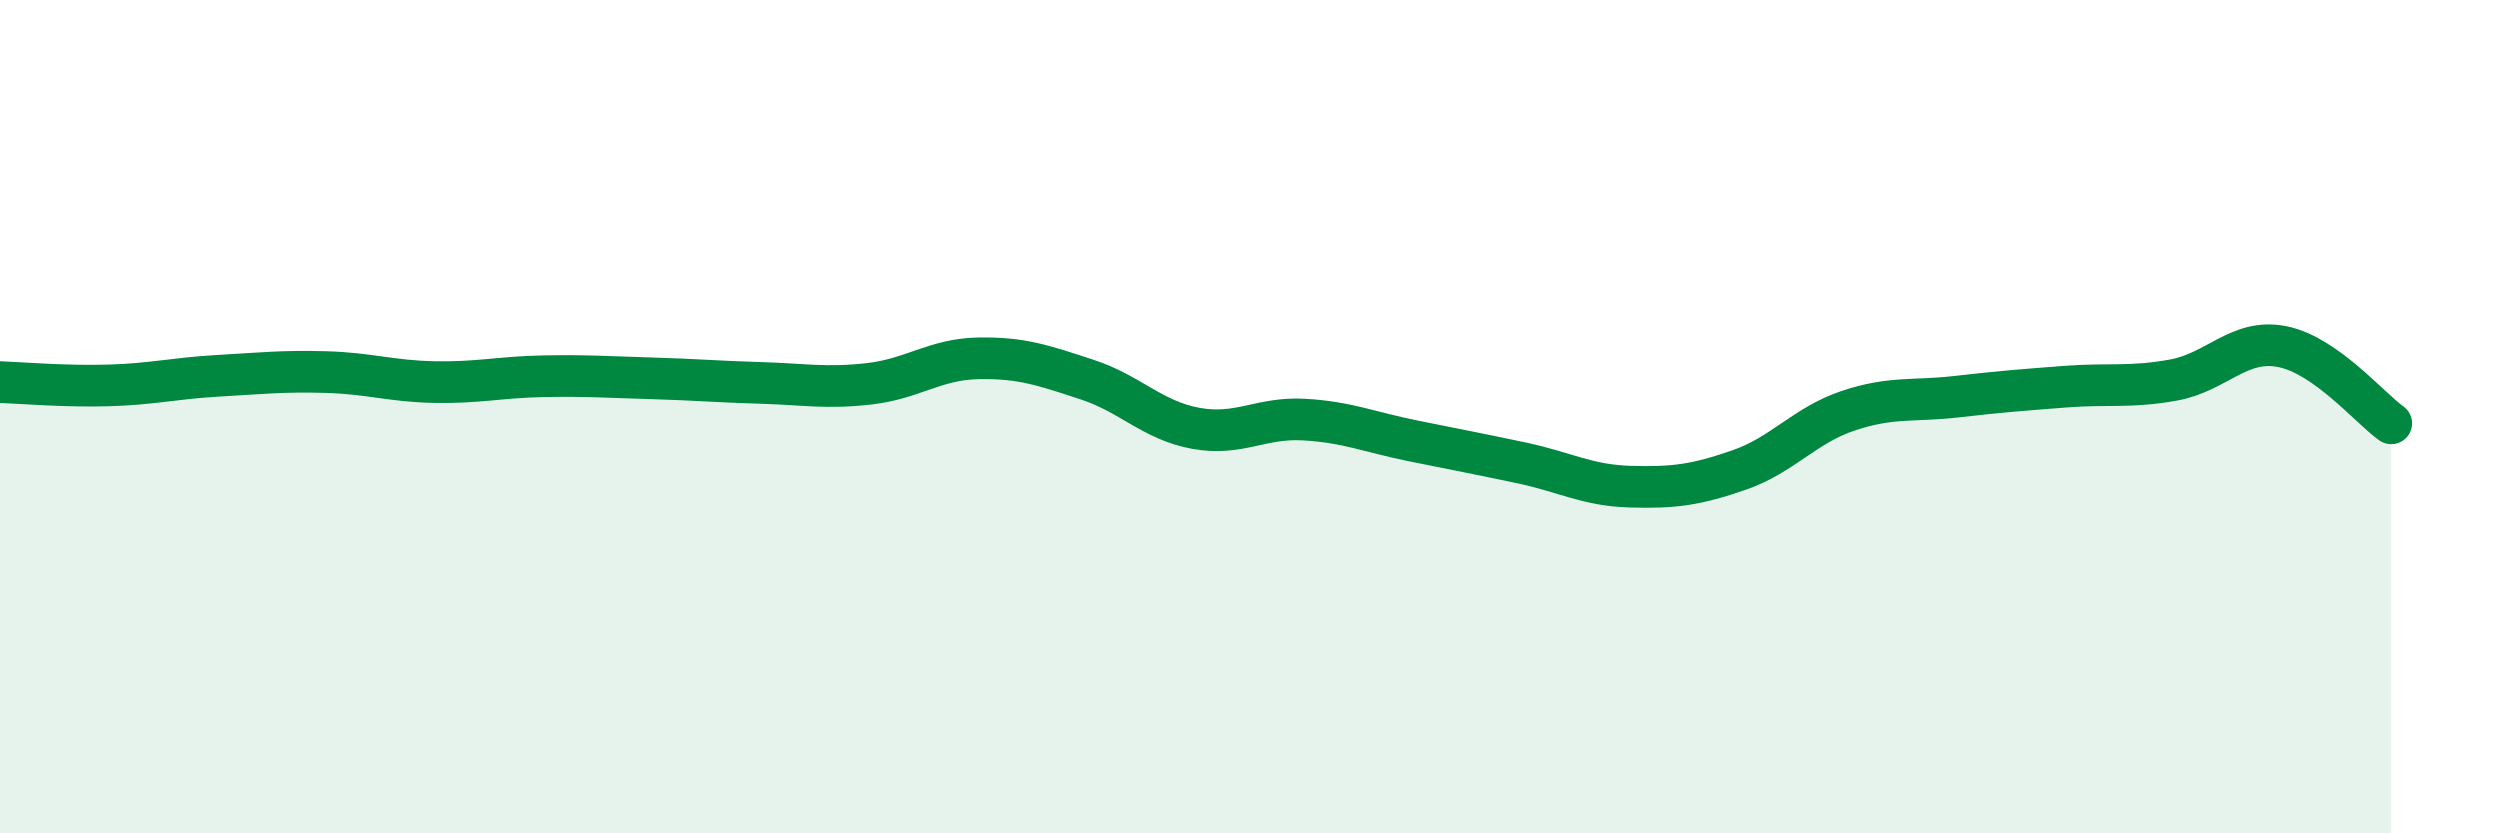
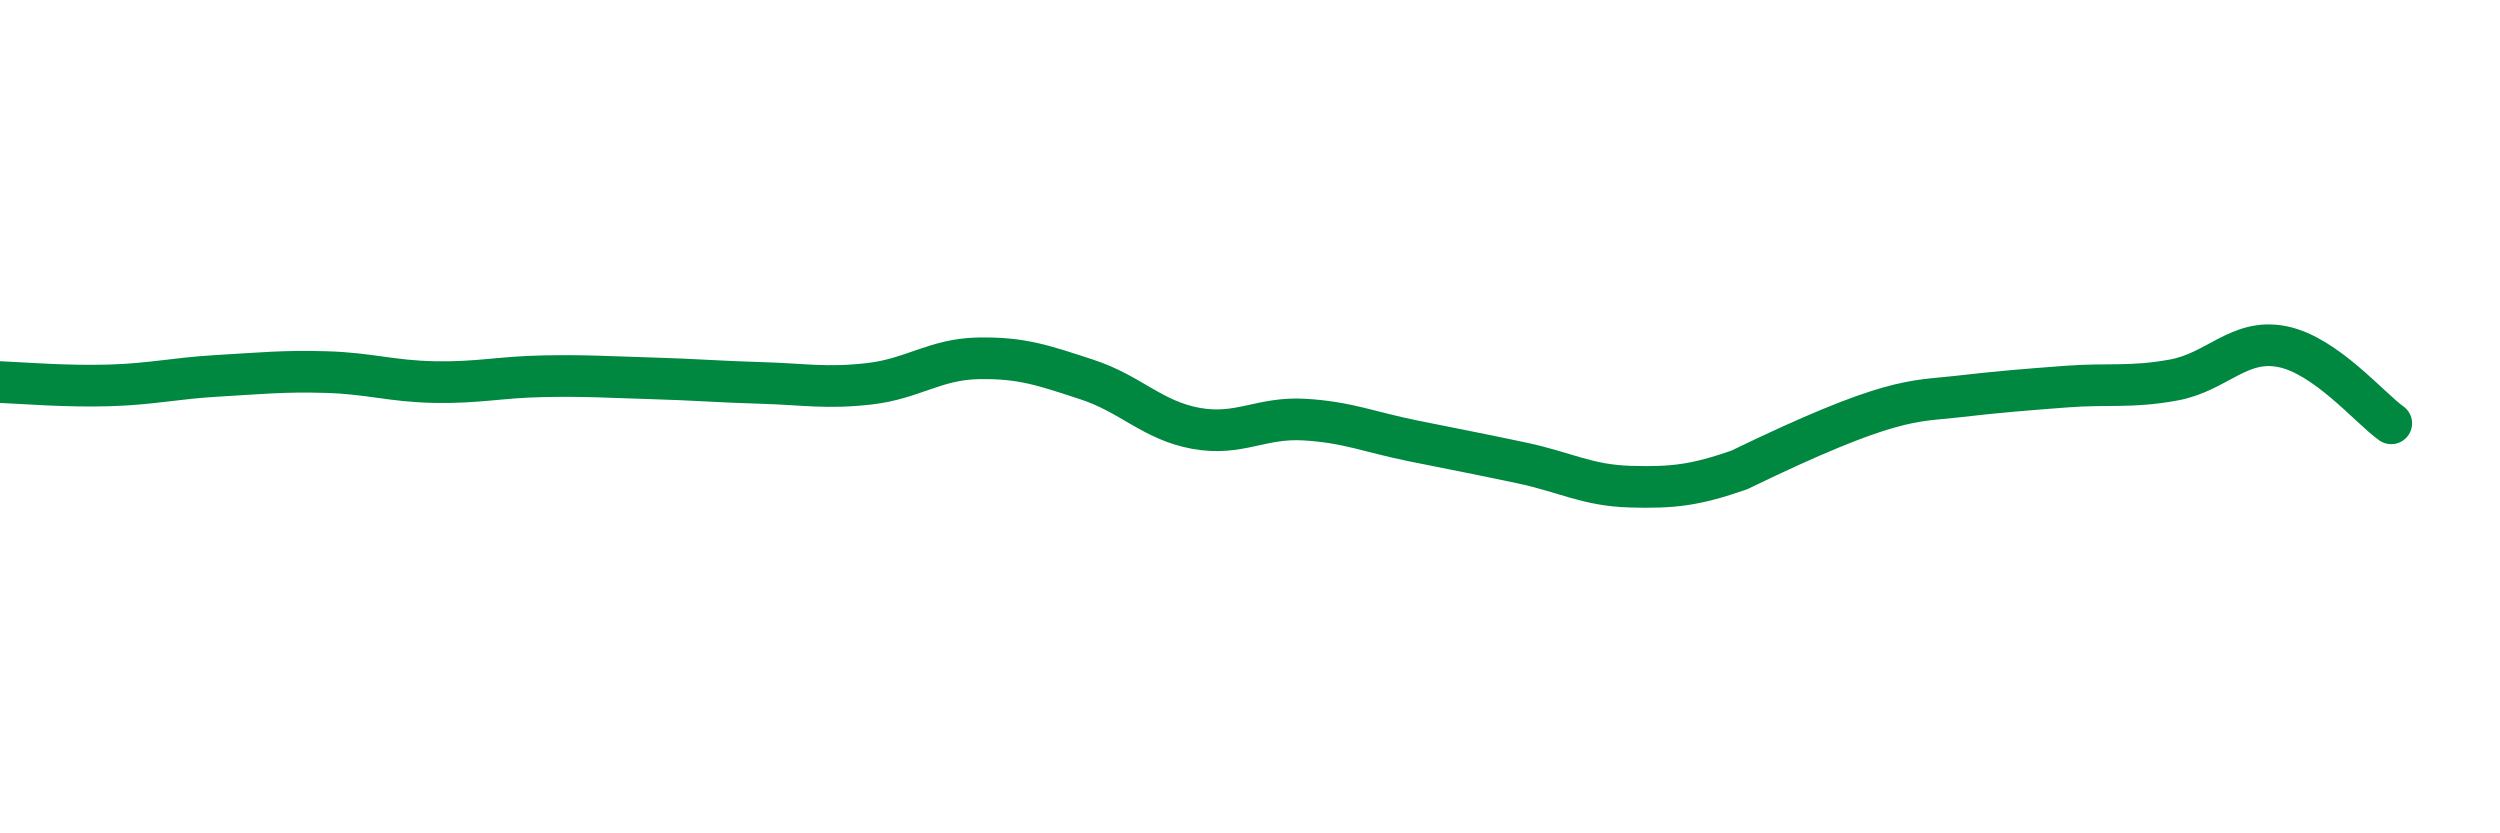
<svg xmlns="http://www.w3.org/2000/svg" width="60" height="20" viewBox="0 0 60 20">
-   <path d="M 0,9.17 C 0.52,9.19 1.57,9.28 2.61,9.25 C 3.65,9.22 4.18,9.08 5.22,9.02 C 6.26,8.96 6.79,8.9 7.83,8.93 C 8.87,8.96 9.39,9.15 10.43,9.17 C 11.47,9.19 12,9.05 13.04,9.03 C 14.08,9.01 14.61,9.05 15.65,9.08 C 16.69,9.11 17.22,9.16 18.26,9.19 C 19.3,9.22 19.83,9.33 20.87,9.21 C 21.91,9.09 22.44,8.62 23.48,8.6 C 24.52,8.58 25.05,8.77 26.09,9.11 C 27.13,9.45 27.66,10.09 28.7,10.28 C 29.74,10.47 30.26,10.01 31.3,10.07 C 32.34,10.13 32.87,10.37 33.91,10.58 C 34.95,10.79 35.48,10.89 36.52,11.11 C 37.56,11.33 38.09,11.65 39.13,11.68 C 40.17,11.71 40.7,11.64 41.74,11.28 C 42.78,10.92 43.31,10.21 44.35,9.86 C 45.39,9.51 45.92,9.64 46.96,9.52 C 48,9.4 48.53,9.36 49.57,9.28 C 50.61,9.2 51.13,9.31 52.17,9.12 C 53.21,8.93 53.74,8.11 54.78,8.32 C 55.82,8.53 56.87,9.79 57.39,10.16L57.39 20L0 20Z" fill="#008740" opacity="0.1" stroke-linecap="round" stroke-linejoin="round" />
-   <path d="M 0,9.17 C 0.52,9.19 1.57,9.28 2.61,9.25 C 3.65,9.22 4.18,9.08 5.22,9.02 C 6.26,8.96 6.79,8.9 7.83,8.93 C 8.87,8.96 9.39,9.15 10.43,9.17 C 11.47,9.19 12,9.05 13.04,9.03 C 14.08,9.01 14.61,9.05 15.65,9.08 C 16.69,9.11 17.22,9.16 18.26,9.19 C 19.3,9.22 19.83,9.33 20.87,9.21 C 21.91,9.09 22.44,8.62 23.48,8.6 C 24.52,8.58 25.05,8.77 26.09,9.11 C 27.13,9.45 27.66,10.09 28.7,10.28 C 29.74,10.47 30.26,10.01 31.3,10.07 C 32.34,10.13 32.87,10.37 33.91,10.58 C 34.95,10.79 35.48,10.89 36.52,11.11 C 37.56,11.33 38.09,11.65 39.13,11.68 C 40.17,11.71 40.7,11.64 41.74,11.28 C 42.78,10.92 43.31,10.21 44.35,9.86 C 45.39,9.51 45.92,9.64 46.96,9.52 C 48,9.4 48.53,9.36 49.57,9.28 C 50.61,9.2 51.13,9.31 52.17,9.12 C 53.21,8.93 53.74,8.11 54.78,8.32 C 55.82,8.53 56.87,9.79 57.39,10.16" stroke="#008740" stroke-width="1" fill="none" stroke-linecap="round" stroke-linejoin="round" />
+   <path d="M 0,9.17 C 0.52,9.19 1.57,9.28 2.61,9.25 C 3.65,9.22 4.18,9.08 5.22,9.02 C 6.26,8.96 6.79,8.9 7.83,8.93 C 8.87,8.96 9.39,9.15 10.43,9.17 C 11.47,9.19 12,9.05 13.04,9.03 C 14.08,9.01 14.61,9.05 15.65,9.08 C 16.69,9.11 17.22,9.16 18.26,9.19 C 19.3,9.22 19.83,9.33 20.87,9.21 C 21.91,9.09 22.44,8.62 23.48,8.6 C 24.52,8.58 25.05,8.77 26.09,9.11 C 27.13,9.45 27.66,10.09 28.7,10.28 C 29.74,10.47 30.26,10.01 31.3,10.07 C 32.34,10.13 32.87,10.37 33.91,10.58 C 34.95,10.79 35.48,10.89 36.52,11.11 C 37.56,11.33 38.09,11.65 39.13,11.68 C 40.17,11.71 40.7,11.64 41.74,11.28 C 45.39,9.51 45.92,9.64 46.96,9.52 C 48,9.4 48.53,9.36 49.57,9.28 C 50.61,9.2 51.13,9.31 52.17,9.12 C 53.21,8.93 53.74,8.11 54.78,8.32 C 55.82,8.53 56.87,9.79 57.39,10.16" stroke="#008740" stroke-width="1" fill="none" stroke-linecap="round" stroke-linejoin="round" />
</svg>